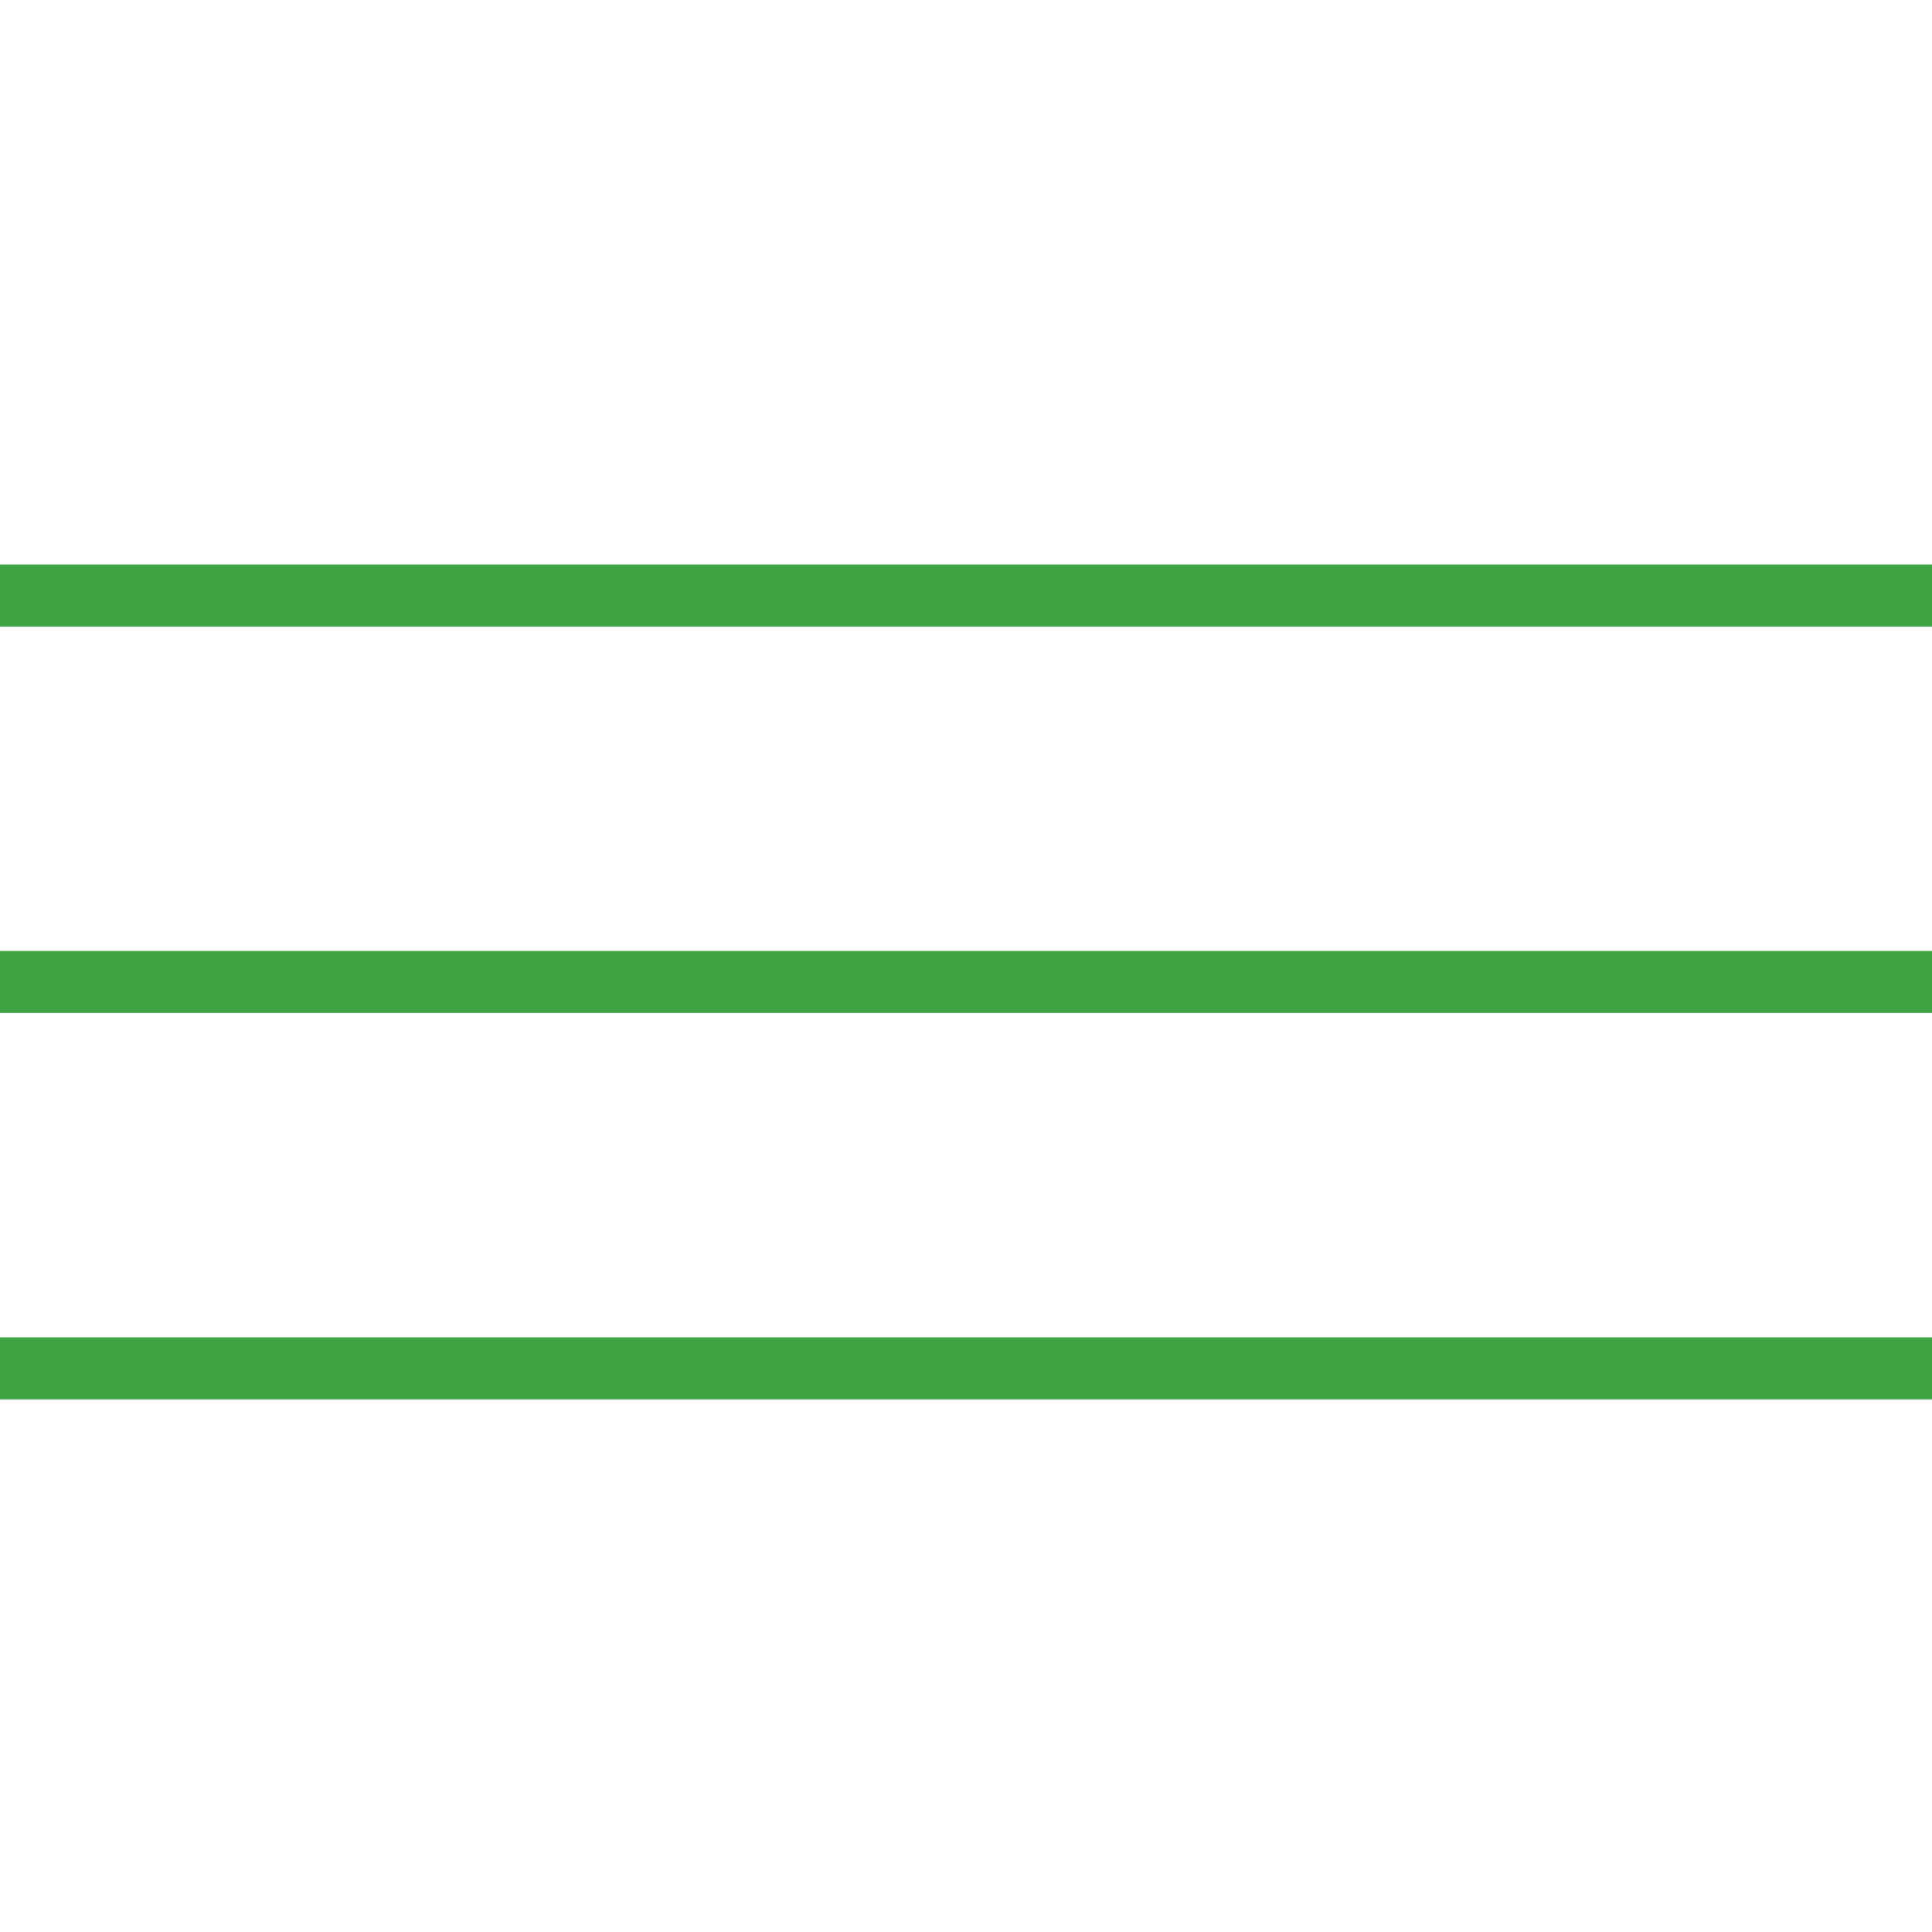
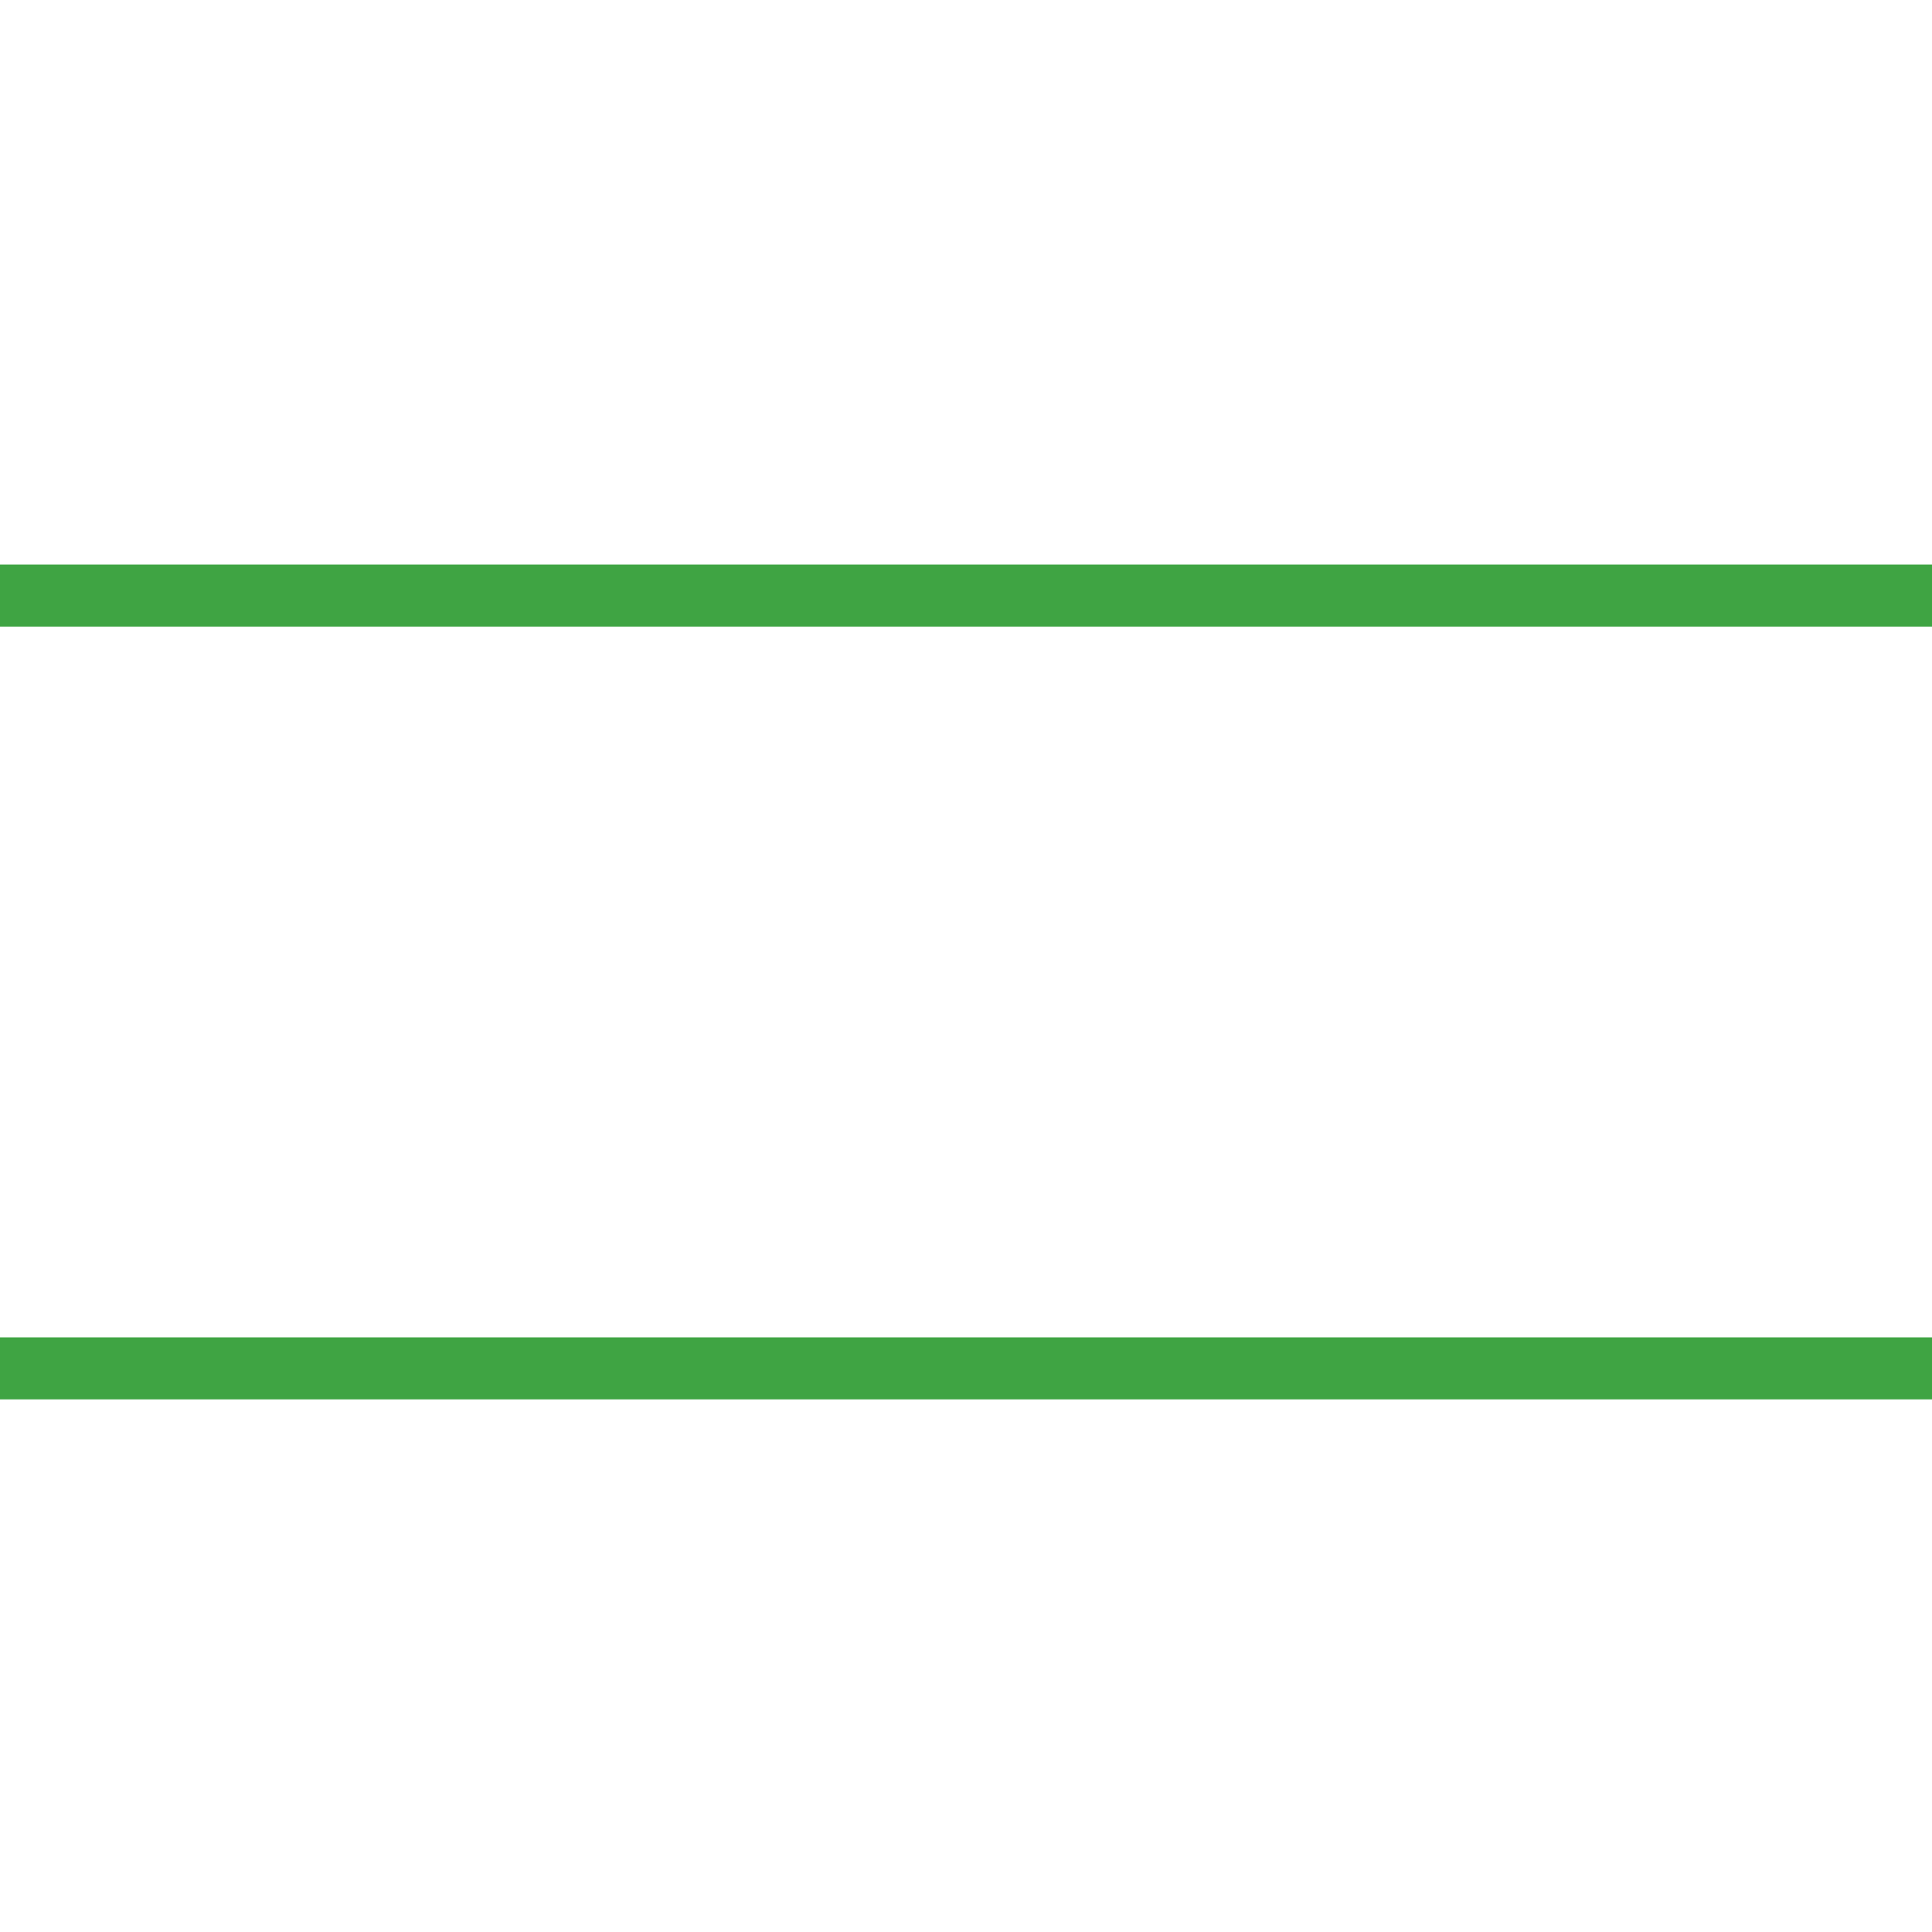
<svg xmlns="http://www.w3.org/2000/svg" viewBox="0 0 218.00 218.00" data-guides="{&quot;vertical&quot;:[],&quot;horizontal&quot;:[]}">
  <defs />
  <path fill="none" stroke="#3fa443" fill-opacity="1" stroke-width="7" stroke-opacity="1" id="tSvg193f8866b2f" title="Path 1" d="M0 67.2C72.667 67.2 145.333 67.2 218 67.2" />
-   <path fill="none" stroke="#3fa443" fill-opacity="1" stroke-width="7" stroke-opacity="1" id="tSvg72e11dc39d" title="Path 2" d="M0 110.8C72.667 110.8 145.333 110.8 218 110.8" />
  <path fill="none" stroke="#3fa443" fill-opacity="1" stroke-width="7" stroke-opacity="1" id="tSvg15c66ac76ee" title="Path 1" d="M0 154.4C72.667 154.4 145.333 154.4 218 154.4" />
</svg>